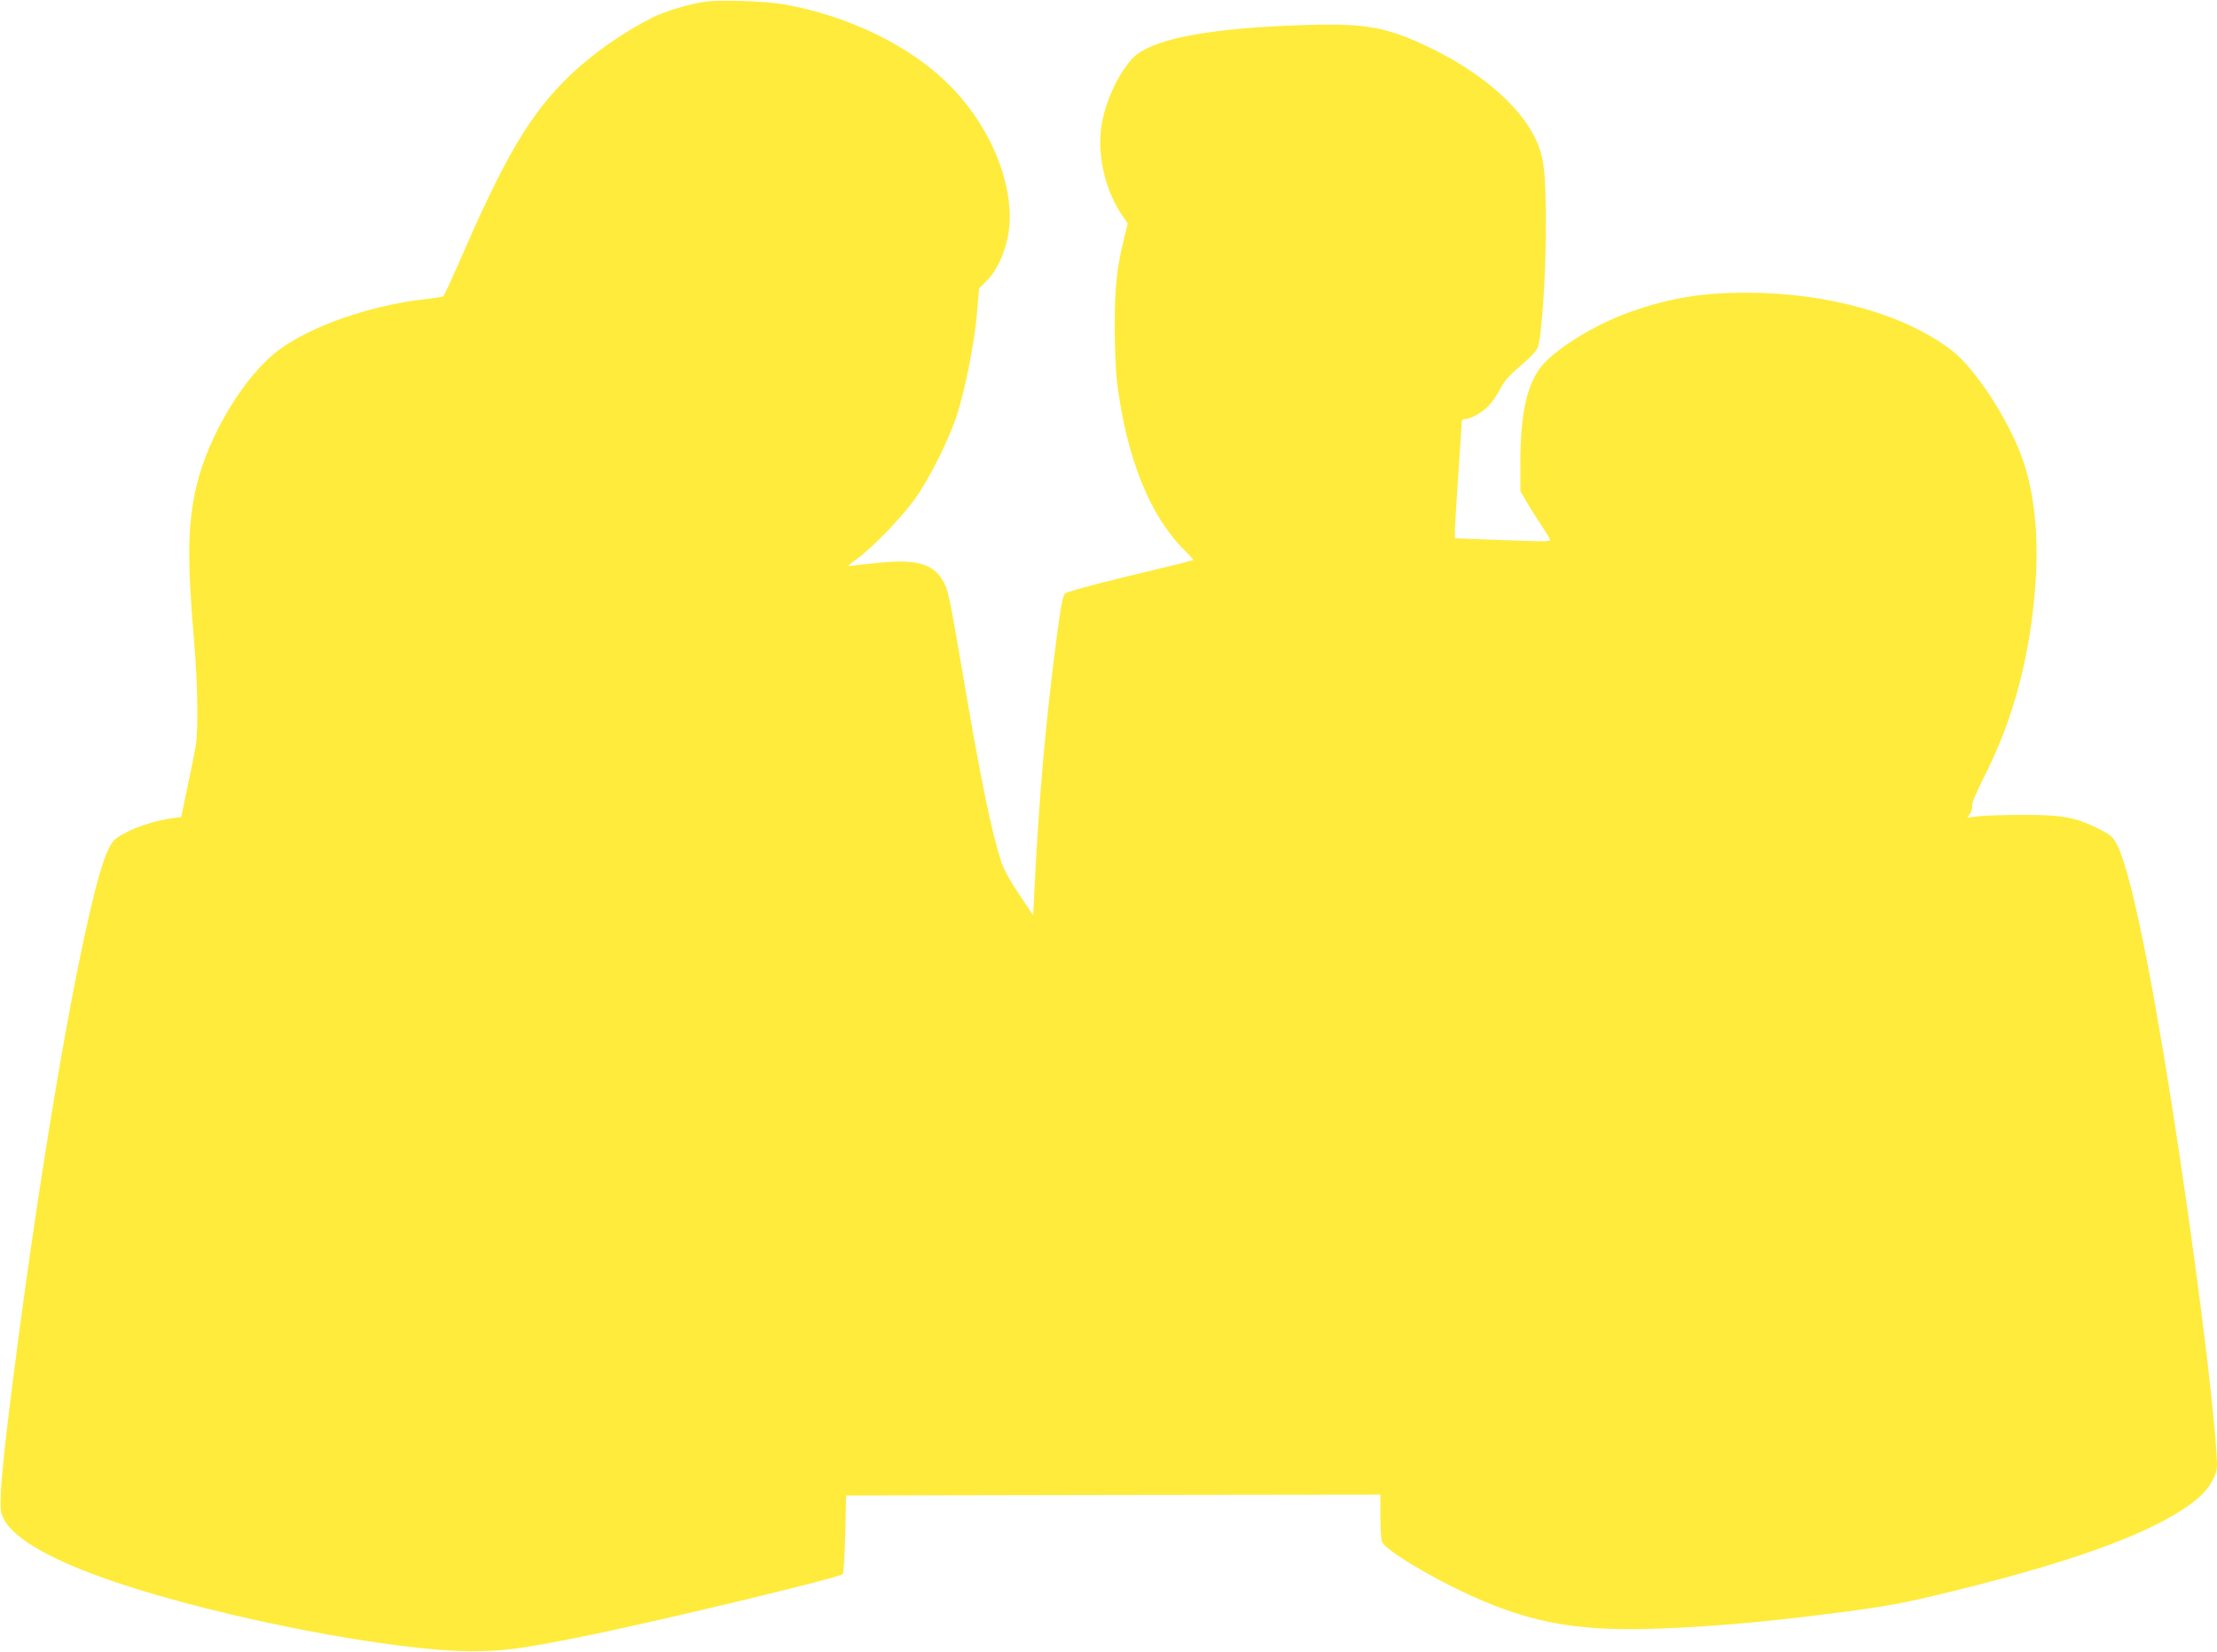
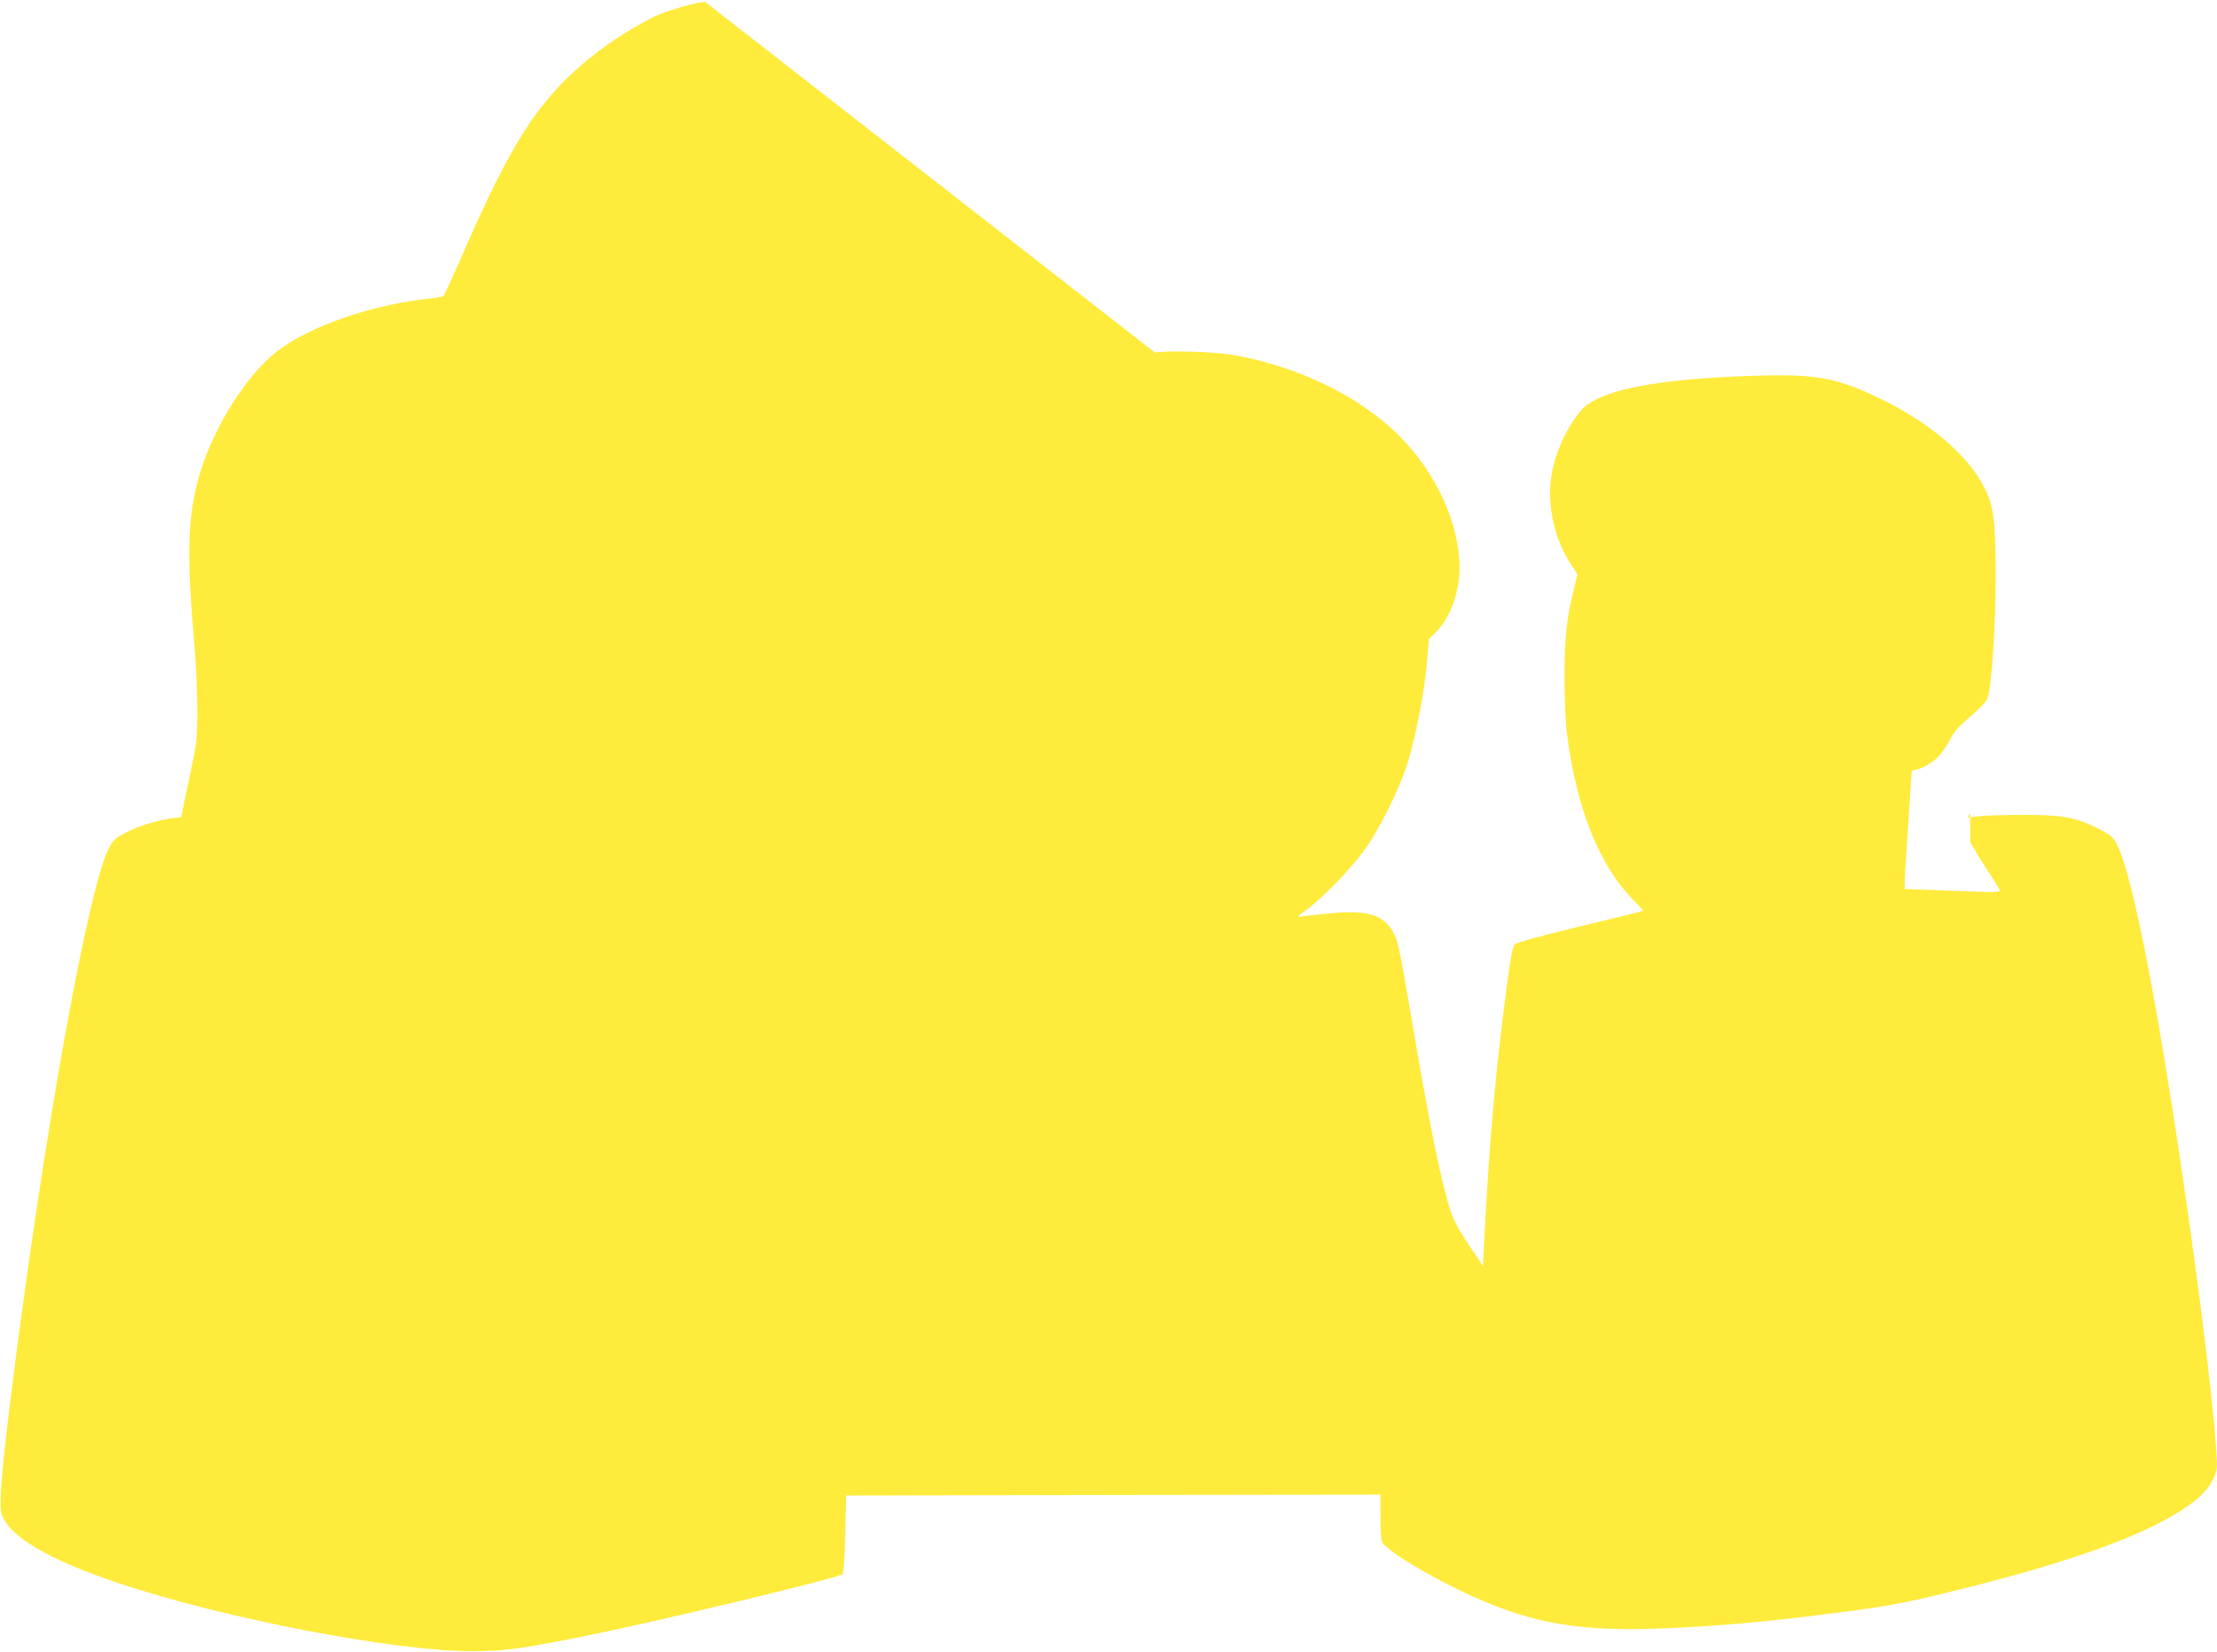
<svg xmlns="http://www.w3.org/2000/svg" version="1.0" width="1280pt" height="954pt" viewBox="0 0 1280 954" preserveAspectRatio="xMidYMid meet">
  <g transform="translate(0,954) scale(0.1,-0.1)" fill="#ffeb3b" stroke="none">
-     <path d="M4070 9530 c-92 -13 -230 -55 -303 -91 -171 -87 -343 -207 -476 -334 -229 -220 -376 -467 -642 -1084 -45 -102 -85 -188 -90 -192 -5 -3 -55 -11 -111 -17 -315 -37 -652 -155 -837 -292 -198 -147 -406 -490 -476 -784 -52 -218 -55 -428 -15 -891 21 -247 26 -513 10 -610 -5 -33 -26 -139 -47 -236 l-37 -177 -50 -6 c-89 -12 -199 -46 -271 -84 -62 -33 -73 -44 -98 -93 -120 -239 -372 -1640 -556 -3098 -60 -471 -78 -688 -62 -741 38 -128 267 -264 669 -399 611 -205 1587 -393 2042 -395 185 0 285 13 640 84 416 83 1482 339 1505 361 6 6 12 104 15 232 l5 222 1543 3 1542 2 0 -124 c0 -69 4 -135 9 -148 18 -47 285 -208 518 -313 363 -164 640 -209 1137 -186 291 13 563 37 916 82 336 42 433 60 718 130 617 151 1038 296 1285 443 122 72 189 133 223 202 26 53 27 59 20 167 -19 315 -130 1186 -252 1967 -129 827 -248 1397 -322 1534 -24 46 -36 55 -108 92 -131 65 -206 79 -434 79 -107 0 -223 -4 -258 -8 l-63 -8 16 25 c9 14 14 33 11 43 -4 12 25 79 77 183 165 327 260 691 289 1102 19 262 -5 507 -68 698 -74 226 -276 540 -416 647 -270 208 -716 333 -1186 333 -256 0 -443 -31 -667 -110 -216 -76 -457 -228 -529 -333 -75 -109 -108 -273 -108 -538 l0 -165 38 -65 c20 -35 59 -96 86 -136 26 -40 48 -77 48 -82 0 -6 -43 -8 -117 -5 -65 2 -189 7 -275 10 l-158 6 0 42 c0 22 9 172 20 331 11 160 20 296 20 303 0 6 8 12 18 12 32 1 98 37 135 75 20 20 50 64 68 98 24 48 53 80 120 137 56 47 92 86 98 105 23 72 46 414 46 700 0 331 -11 411 -71 526 -95 180 -313 365 -589 499 -252 123 -376 146 -713 136 -582 -17 -916 -82 -1019 -199 -77 -88 -142 -224 -169 -357 -35 -176 11 -392 116 -545 l31 -45 -20 -83 c-43 -170 -55 -282 -55 -512 0 -121 6 -265 13 -320 54 -434 188 -770 386 -968 32 -32 56 -59 54 -61 -2 -2 -166 -43 -364 -90 -234 -57 -366 -93 -377 -104 -12 -13 -24 -76 -47 -252 -66 -507 -101 -906 -129 -1465 l-7 -140 -81 121 c-50 74 -90 146 -102 185 -57 172 -120 478 -227 1109 -77 447 -80 461 -112 518 -55 96 -152 124 -365 103 -73 -7 -146 -15 -163 -18 -26 -5 -21 1 35 42 94 69 254 236 333 345 84 118 195 340 242 484 48 149 102 422 116 591 l12 140 43 43 c79 79 134 229 134 367 0 255 -135 551 -350 765 -225 226 -582 399 -955 465 -108 19 -364 27 -455 15z" />
+     <path d="M4070 9530 c-92 -13 -230 -55 -303 -91 -171 -87 -343 -207 -476 -334 -229 -220 -376 -467 -642 -1084 -45 -102 -85 -188 -90 -192 -5 -3 -55 -11 -111 -17 -315 -37 -652 -155 -837 -292 -198 -147 -406 -490 -476 -784 -52 -218 -55 -428 -15 -891 21 -247 26 -513 10 -610 -5 -33 -26 -139 -47 -236 l-37 -177 -50 -6 c-89 -12 -199 -46 -271 -84 -62 -33 -73 -44 -98 -93 -120 -239 -372 -1640 -556 -3098 -60 -471 -78 -688 -62 -741 38 -128 267 -264 669 -399 611 -205 1587 -393 2042 -395 185 0 285 13 640 84 416 83 1482 339 1505 361 6 6 12 104 15 232 l5 222 1543 3 1542 2 0 -124 c0 -69 4 -135 9 -148 18 -47 285 -208 518 -313 363 -164 640 -209 1137 -186 291 13 563 37 916 82 336 42 433 60 718 130 617 151 1038 296 1285 443 122 72 189 133 223 202 26 53 27 59 20 167 -19 315 -130 1186 -252 1967 -129 827 -248 1397 -322 1534 -24 46 -36 55 -108 92 -131 65 -206 79 -434 79 -107 0 -223 -4 -258 -8 l-63 -8 16 25 l0 -165 38 -65 c20 -35 59 -96 86 -136 26 -40 48 -77 48 -82 0 -6 -43 -8 -117 -5 -65 2 -189 7 -275 10 l-158 6 0 42 c0 22 9 172 20 331 11 160 20 296 20 303 0 6 8 12 18 12 32 1 98 37 135 75 20 20 50 64 68 98 24 48 53 80 120 137 56 47 92 86 98 105 23 72 46 414 46 700 0 331 -11 411 -71 526 -95 180 -313 365 -589 499 -252 123 -376 146 -713 136 -582 -17 -916 -82 -1019 -199 -77 -88 -142 -224 -169 -357 -35 -176 11 -392 116 -545 l31 -45 -20 -83 c-43 -170 -55 -282 -55 -512 0 -121 6 -265 13 -320 54 -434 188 -770 386 -968 32 -32 56 -59 54 -61 -2 -2 -166 -43 -364 -90 -234 -57 -366 -93 -377 -104 -12 -13 -24 -76 -47 -252 -66 -507 -101 -906 -129 -1465 l-7 -140 -81 121 c-50 74 -90 146 -102 185 -57 172 -120 478 -227 1109 -77 447 -80 461 -112 518 -55 96 -152 124 -365 103 -73 -7 -146 -15 -163 -18 -26 -5 -21 1 35 42 94 69 254 236 333 345 84 118 195 340 242 484 48 149 102 422 116 591 l12 140 43 43 c79 79 134 229 134 367 0 255 -135 551 -350 765 -225 226 -582 399 -955 465 -108 19 -364 27 -455 15z" />
  </g>
</svg>